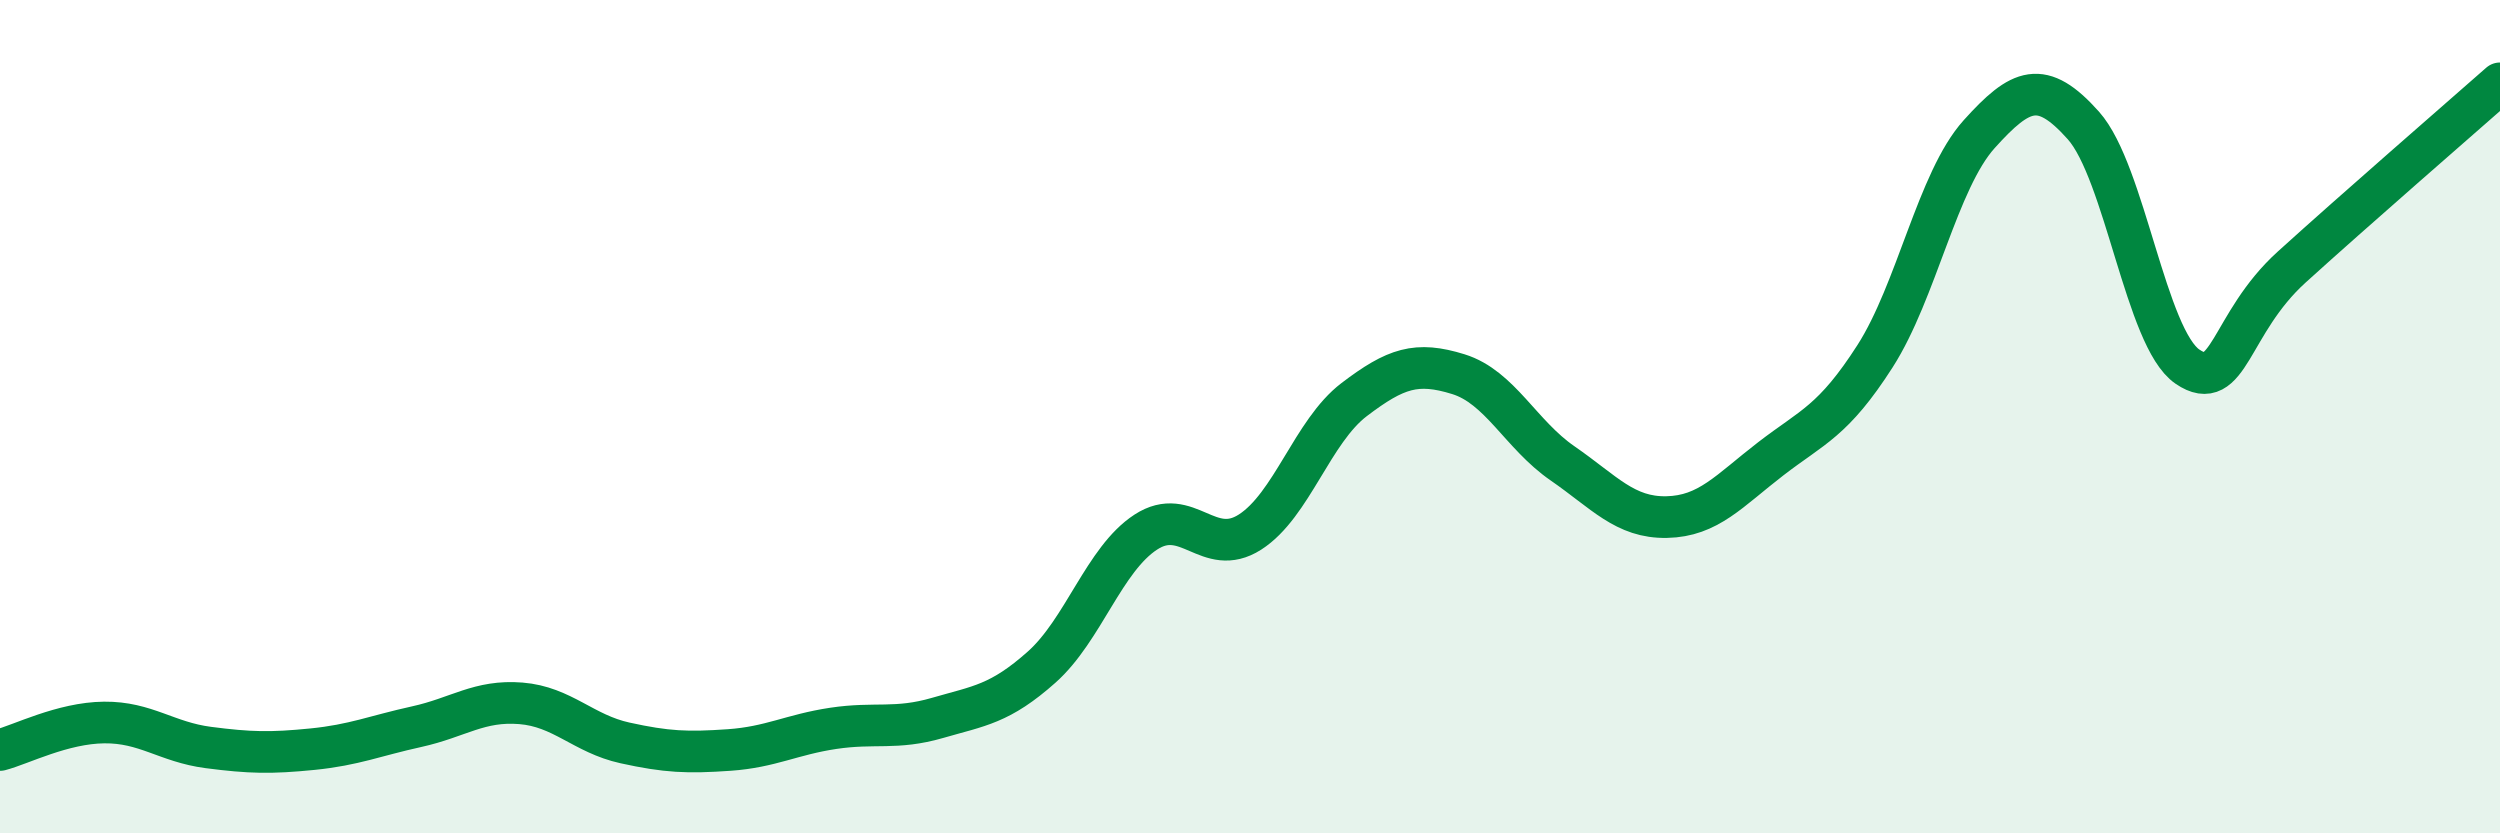
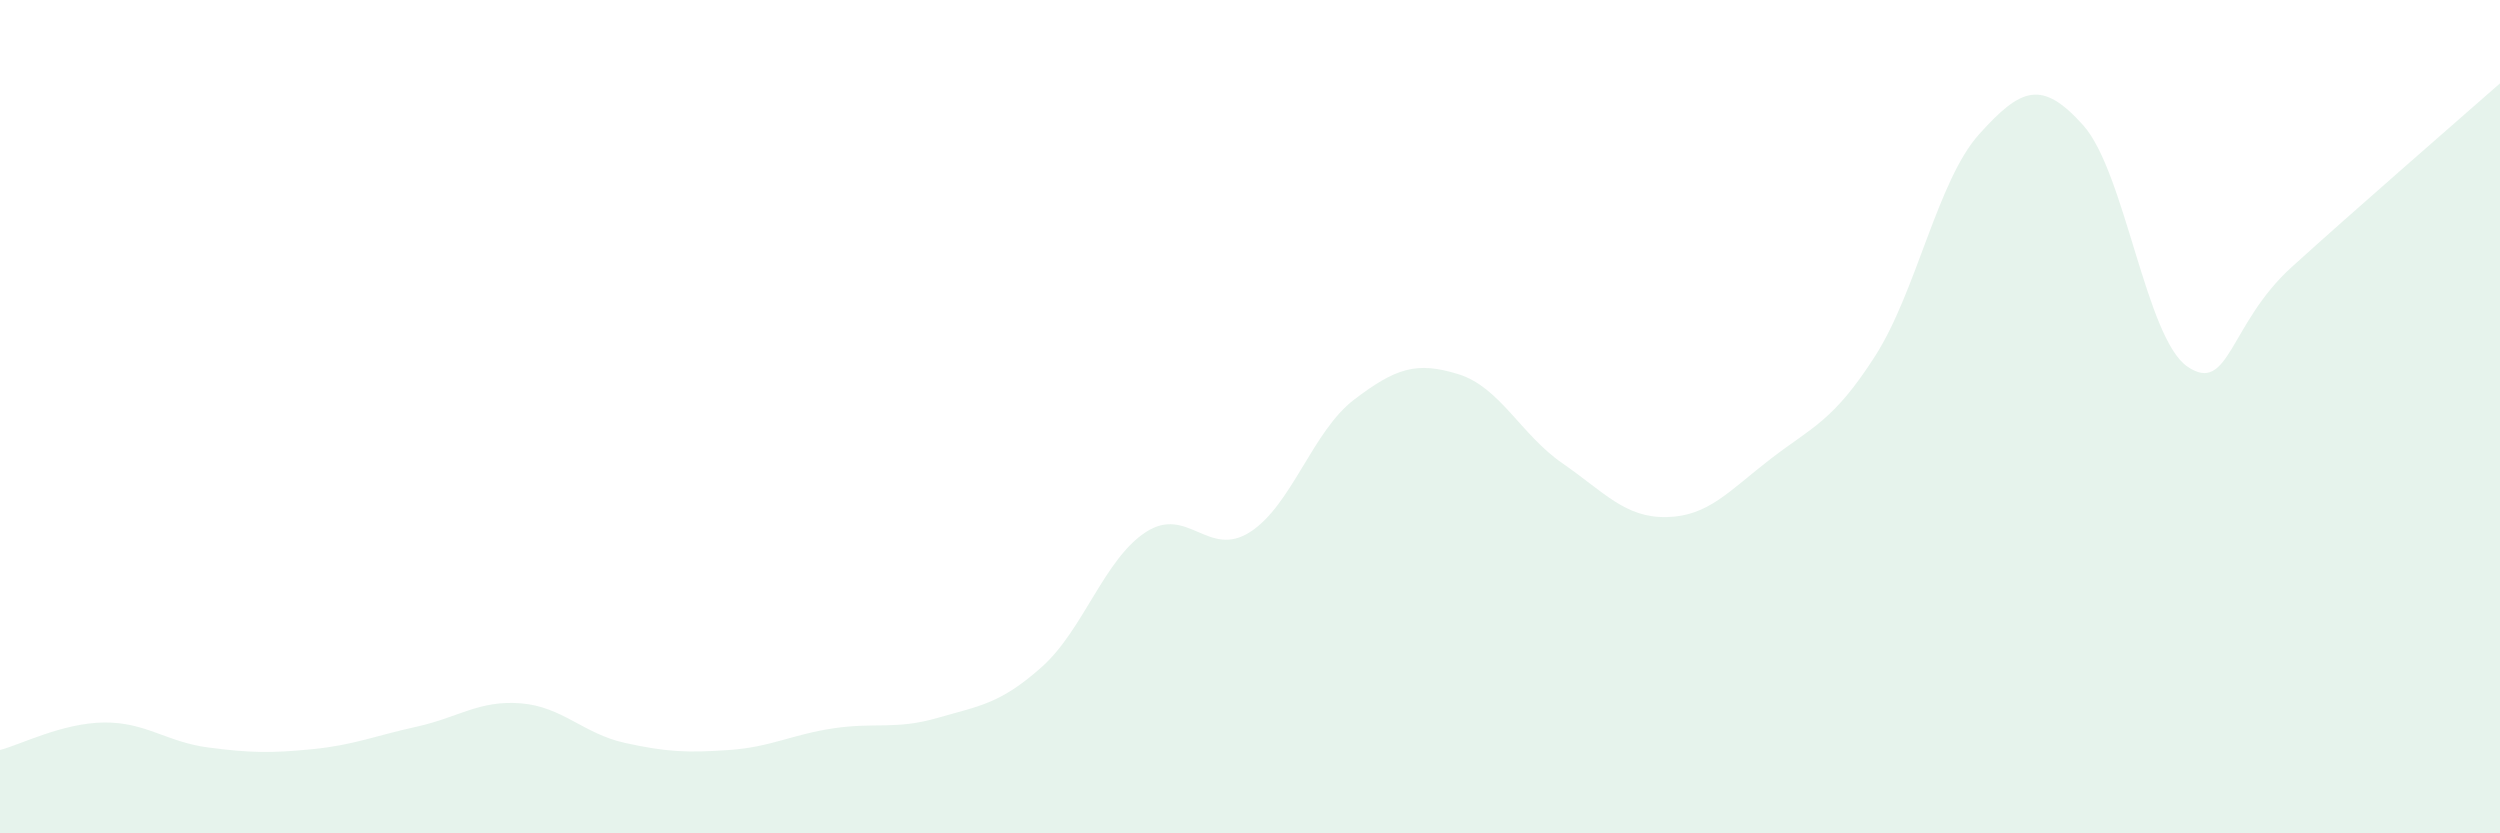
<svg xmlns="http://www.w3.org/2000/svg" width="60" height="20" viewBox="0 0 60 20">
  <path d="M 0,18 C 0.5,17.87 1.5,17.35 2.5,17.34 C 3.5,17.33 4,17.81 5,17.94 C 6,18.07 6.5,18.08 7.5,17.98 C 8.5,17.88 9,17.66 10,17.44 C 11,17.22 11.5,16.8 12.5,16.88 C 13.5,16.96 14,17.61 15,17.83 C 16,18.05 16.5,18.07 17.5,18 C 18.5,17.93 19,17.63 20,17.48 C 21,17.33 21.5,17.52 22.5,17.23 C 23.5,16.94 24,16.9 25,16.01 C 26,15.12 26.5,13.42 27.5,12.77 C 28.5,12.12 29,13.41 30,12.77 C 31,12.13 31.5,10.35 32.5,9.59 C 33.5,8.83 34,8.67 35,8.98 C 36,9.29 36.5,10.43 37.5,11.12 C 38.5,11.81 39,12.43 40,12.41 C 41,12.39 41.5,11.78 42.5,11.01 C 43.5,10.24 44,10.11 45,8.55 C 46,6.99 46.5,4.33 47.5,3.22 C 48.5,2.11 49,1.89 50,3.01 C 51,4.13 51.5,8.12 52.5,8.8 C 53.5,9.48 53.5,7.77 55,6.41 C 56.5,5.05 59,2.88 60,2L60 20L0 20Z" fill="#008740" opacity="0.1" stroke-linecap="round" stroke-linejoin="round" />
-   <path d="M 0,18 C 0.5,17.87 1.5,17.35 2.5,17.34 C 3.5,17.33 4,17.81 5,17.94 C 6,18.07 6.5,18.08 7.5,17.98 C 8.5,17.88 9,17.66 10,17.44 C 11,17.22 11.5,16.8 12.5,16.88 C 13.5,16.96 14,17.61 15,17.83 C 16,18.05 16.5,18.07 17.5,18 C 18.5,17.93 19,17.63 20,17.48 C 21,17.33 21.5,17.52 22.5,17.23 C 23.5,16.94 24,16.9 25,16.01 C 26,15.12 26.5,13.42 27.5,12.77 C 28.5,12.12 29,13.41 30,12.77 C 31,12.13 31.5,10.35 32.5,9.59 C 33.5,8.83 34,8.67 35,8.98 C 36,9.29 36.5,10.43 37.5,11.12 C 38.5,11.81 39,12.43 40,12.41 C 41,12.39 41.5,11.78 42.5,11.01 C 43.5,10.24 44,10.11 45,8.55 C 46,6.99 46.5,4.33 47.5,3.22 C 48.5,2.11 49,1.89 50,3.01 C 51,4.13 51.5,8.12 52.5,8.8 C 53.5,9.48 53.5,7.77 55,6.41 C 56.5,5.05 59,2.88 60,2" stroke="#008740" stroke-width="1" fill="none" stroke-linecap="round" stroke-linejoin="round" />
</svg>